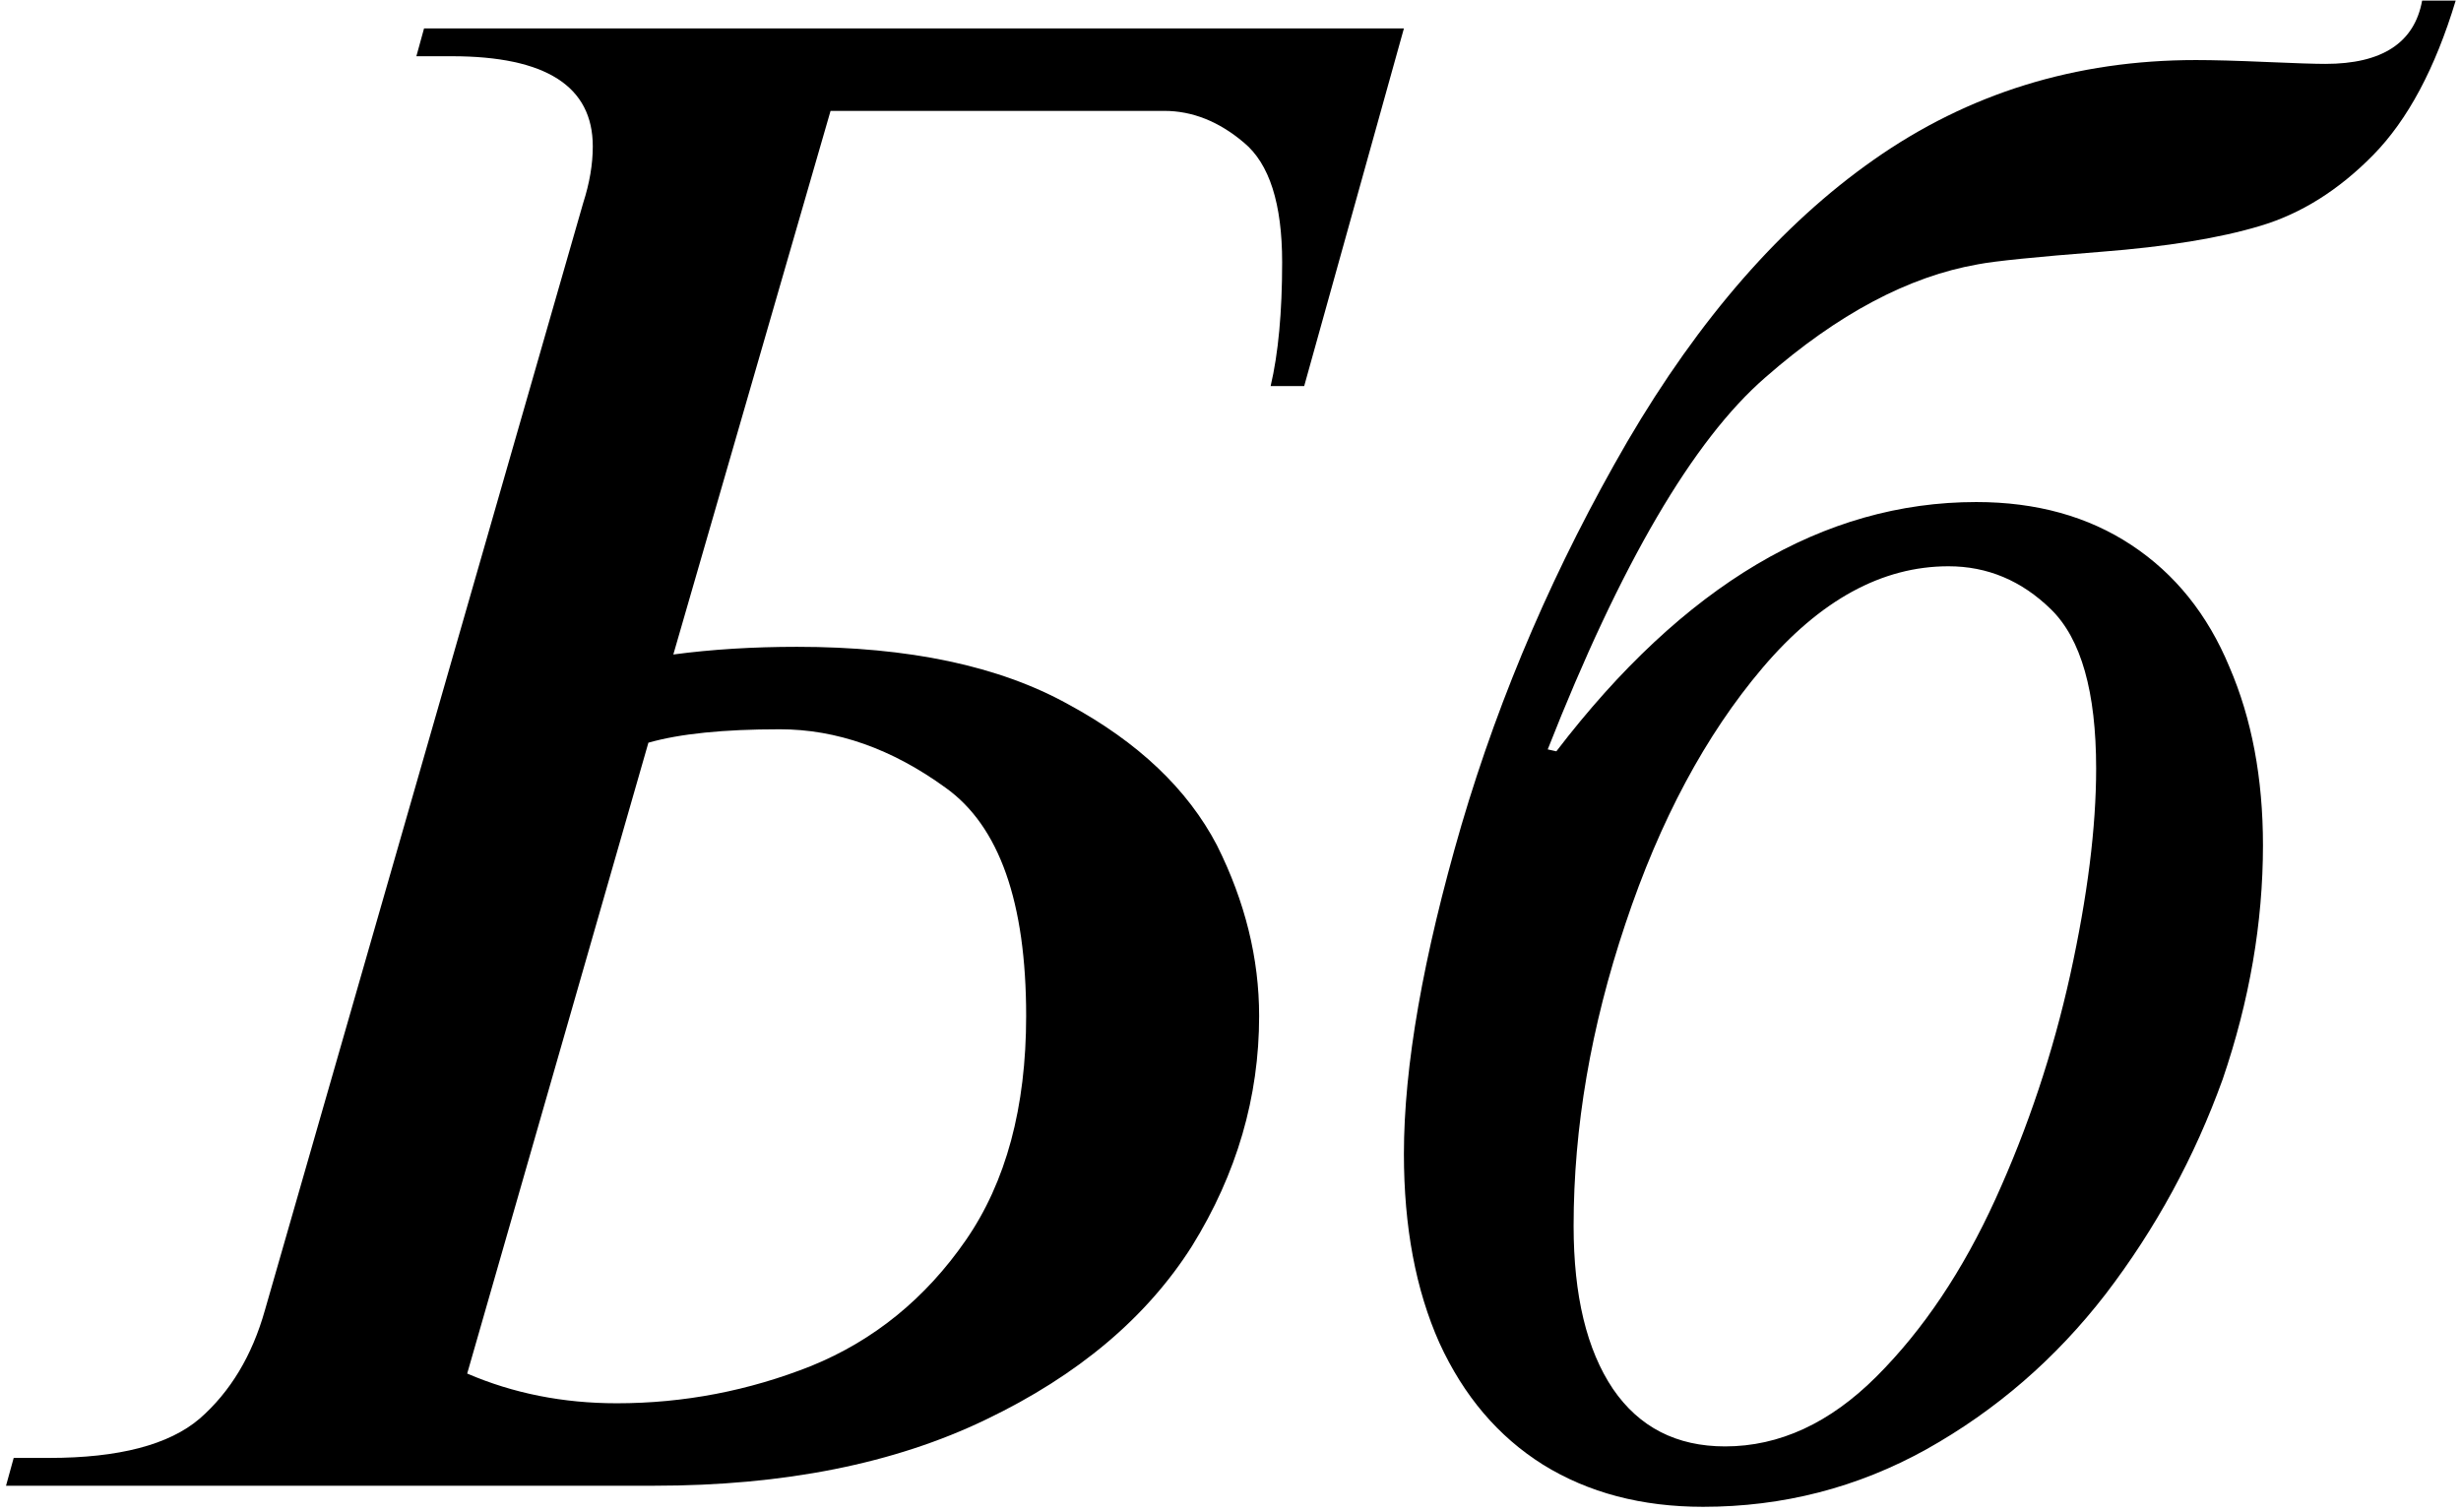
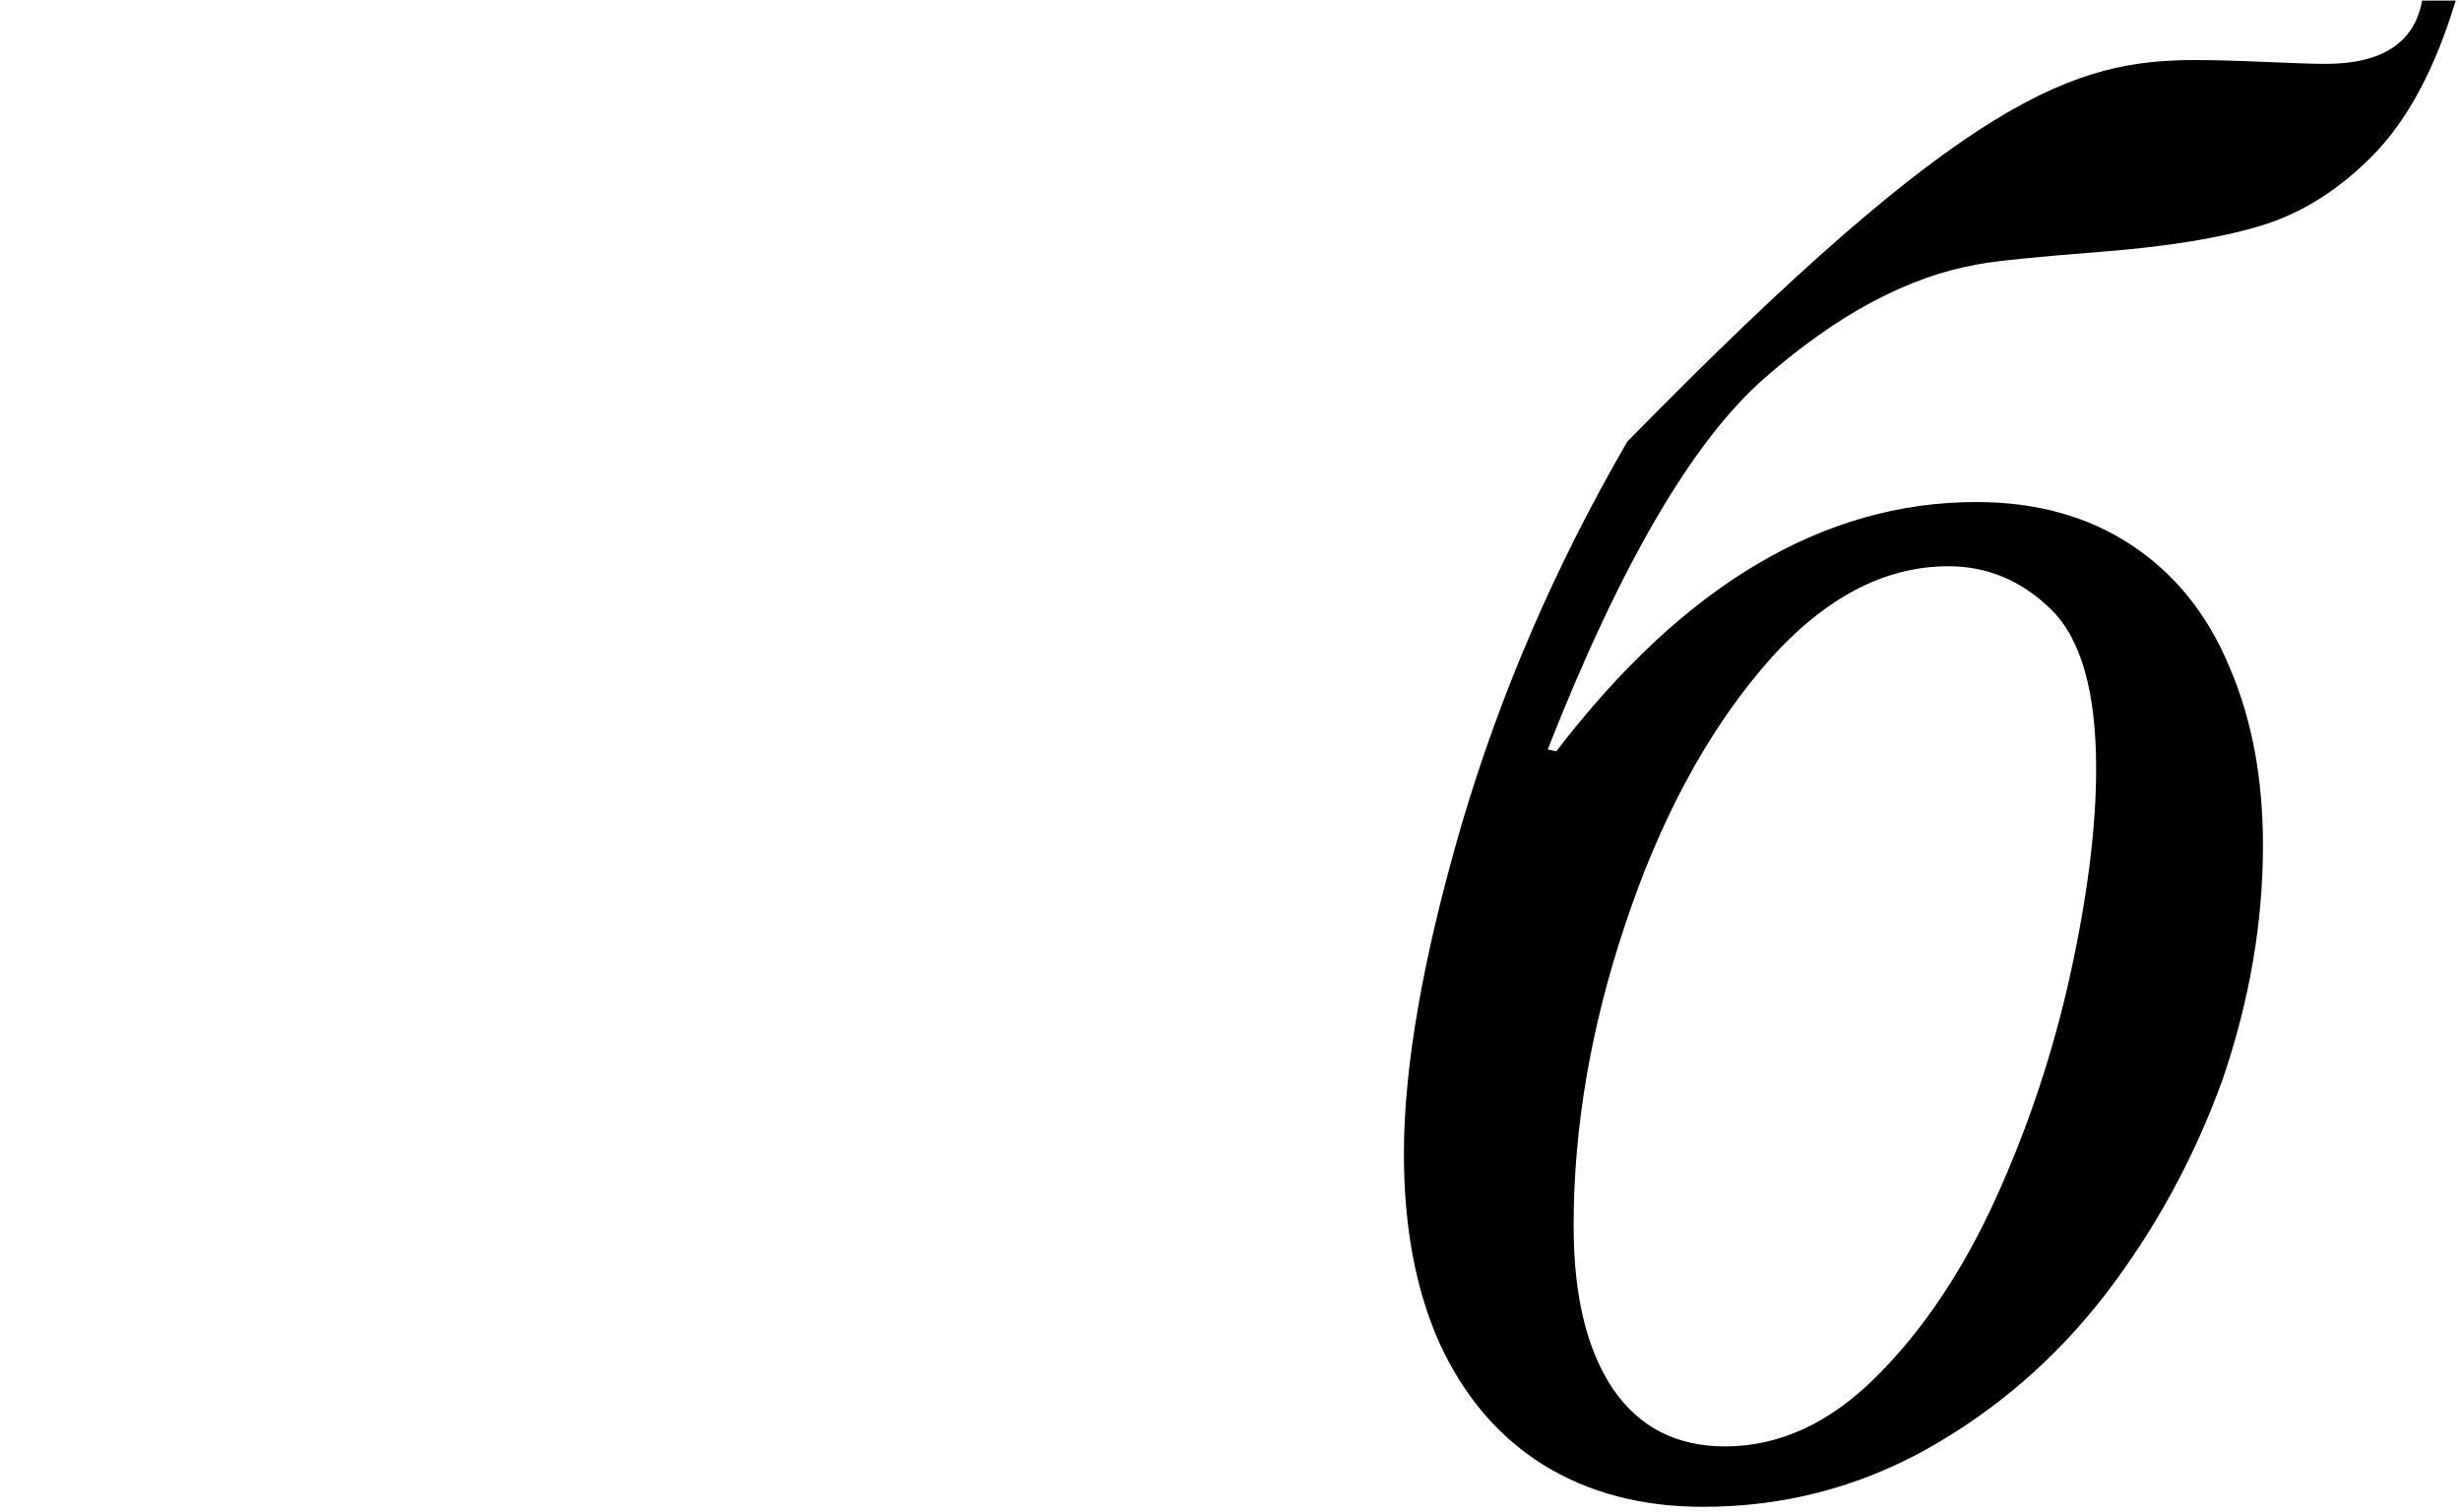
<svg xmlns="http://www.w3.org/2000/svg" width="376" height="231" viewBox="0 0 376 231" fill="none">
-   <path d="M236.467 114.498L237.785 114.791C257.219 89.4 278.605 76.705 301.945 76.705C311.125 76.705 319.035 78.902 325.676 83.297C332.316 87.691 337.297 93.893 340.617 101.9C344.035 109.811 345.744 118.893 345.744 129.146C345.744 140.963 343.693 152.877 339.592 164.889C335.295 176.803 329.338 187.74 321.721 197.701C314.104 207.564 304.973 215.475 294.328 221.432C283.781 227.291 272.404 230.221 260.197 230.221C250.822 230.221 242.668 228.072 235.734 223.775C228.898 219.479 223.625 213.277 219.914 205.172C216.301 197.066 214.494 187.447 214.494 176.314C214.494 162.936 217.424 146.188 223.283 126.07C229.24 105.855 237.688 86.324 248.625 67.477C259.66 48.629 272.209 34.273 286.271 24.41C300.725 14.254 317.131 9.176 335.49 9.176C338.127 9.176 341.691 9.273 346.184 9.469C350.676 9.664 353.703 9.762 355.266 9.762C363.957 9.762 368.889 6.539 370.061 0.094H375.188C372.062 10.445 367.863 18.307 362.59 23.678C357.316 29.049 351.555 32.662 345.305 34.518C339.152 36.373 331.047 37.691 320.988 38.473C311.027 39.254 304.777 39.889 302.238 40.377C291.594 42.232 280.754 47.994 269.719 57.662C258.684 67.232 247.6 86.178 236.467 114.498ZM263.566 220.992C271.867 220.992 279.582 217.428 286.711 210.299C293.84 203.17 299.895 194.137 304.875 183.199C309.855 172.262 313.664 160.836 316.301 148.922C318.938 136.91 320.256 126.412 320.256 117.428C320.256 105.709 317.961 97.603 313.371 93.111C308.879 88.717 303.654 86.519 297.697 86.519C287.541 86.519 278.068 91.695 269.279 102.047C260.588 112.301 253.605 125.338 248.332 141.158C243.059 156.881 240.422 172.262 240.422 187.301C240.422 197.945 242.424 206.246 246.428 212.203C250.432 218.062 256.145 220.992 263.566 220.992Z" fill="black" />
-   <path d="M64.787 4.344H214.494L199.26 58.982H194.133C195.305 54.002 195.891 47.703 195.891 40.086C195.891 31.102 193.938 24.998 190.031 21.775C186.223 18.553 182.17 16.941 177.873 16.941H126.896L102.873 99.998C108.732 99.217 115.031 98.826 121.77 98.826C138.859 98.826 152.678 101.756 163.225 107.615C173.869 113.377 181.438 120.555 185.93 129.148C190.227 137.742 192.375 146.434 192.375 155.223C192.375 167.625 188.957 179.344 182.121 190.379C175.188 201.316 164.689 210.154 150.627 216.893C136.662 223.631 119.768 227 99.943 227H0.92L2.092 222.752H7.512C18.156 222.752 25.822 220.75 30.51 216.746C35.197 212.645 38.518 207.127 40.471 200.193L89.103 31.004C90.08 27.977 90.568 25.096 90.568 22.361C90.568 13.182 83.391 8.592 69.035 8.592H63.615L64.787 4.344ZM99.064 113.475L71.379 209.861C78.41 212.889 86.027 214.402 94.231 214.402C104.484 214.402 114.396 212.498 123.967 208.689C133.537 204.783 141.398 198.387 147.551 189.5C153.703 180.613 156.779 169.188 156.779 155.223C156.779 137.84 152.678 126.219 144.475 120.359C136.271 114.402 127.824 111.424 119.133 111.424C110.539 111.424 103.85 112.107 99.064 113.475Z" fill="black" />
+   <path d="M236.467 114.498L237.785 114.791C257.219 89.4 278.605 76.705 301.945 76.705C311.125 76.705 319.035 78.902 325.676 83.297C332.316 87.691 337.297 93.893 340.617 101.9C344.035 109.811 345.744 118.893 345.744 129.146C345.744 140.963 343.693 152.877 339.592 164.889C335.295 176.803 329.338 187.74 321.721 197.701C314.104 207.564 304.973 215.475 294.328 221.432C283.781 227.291 272.404 230.221 260.197 230.221C250.822 230.221 242.668 228.072 235.734 223.775C228.898 219.479 223.625 213.277 219.914 205.172C216.301 197.066 214.494 187.447 214.494 176.314C214.494 162.936 217.424 146.188 223.283 126.07C229.24 105.855 237.688 86.324 248.625 67.477C300.725 14.254 317.131 9.176 335.49 9.176C338.127 9.176 341.691 9.273 346.184 9.469C350.676 9.664 353.703 9.762 355.266 9.762C363.957 9.762 368.889 6.539 370.061 0.094H375.188C372.062 10.445 367.863 18.307 362.59 23.678C357.316 29.049 351.555 32.662 345.305 34.518C339.152 36.373 331.047 37.691 320.988 38.473C311.027 39.254 304.777 39.889 302.238 40.377C291.594 42.232 280.754 47.994 269.719 57.662C258.684 67.232 247.6 86.178 236.467 114.498ZM263.566 220.992C271.867 220.992 279.582 217.428 286.711 210.299C293.84 203.17 299.895 194.137 304.875 183.199C309.855 172.262 313.664 160.836 316.301 148.922C318.938 136.91 320.256 126.412 320.256 117.428C320.256 105.709 317.961 97.603 313.371 93.111C308.879 88.717 303.654 86.519 297.697 86.519C287.541 86.519 278.068 91.695 269.279 102.047C260.588 112.301 253.605 125.338 248.332 141.158C243.059 156.881 240.422 172.262 240.422 187.301C240.422 197.945 242.424 206.246 246.428 212.203C250.432 218.062 256.145 220.992 263.566 220.992Z" fill="black" />
</svg>